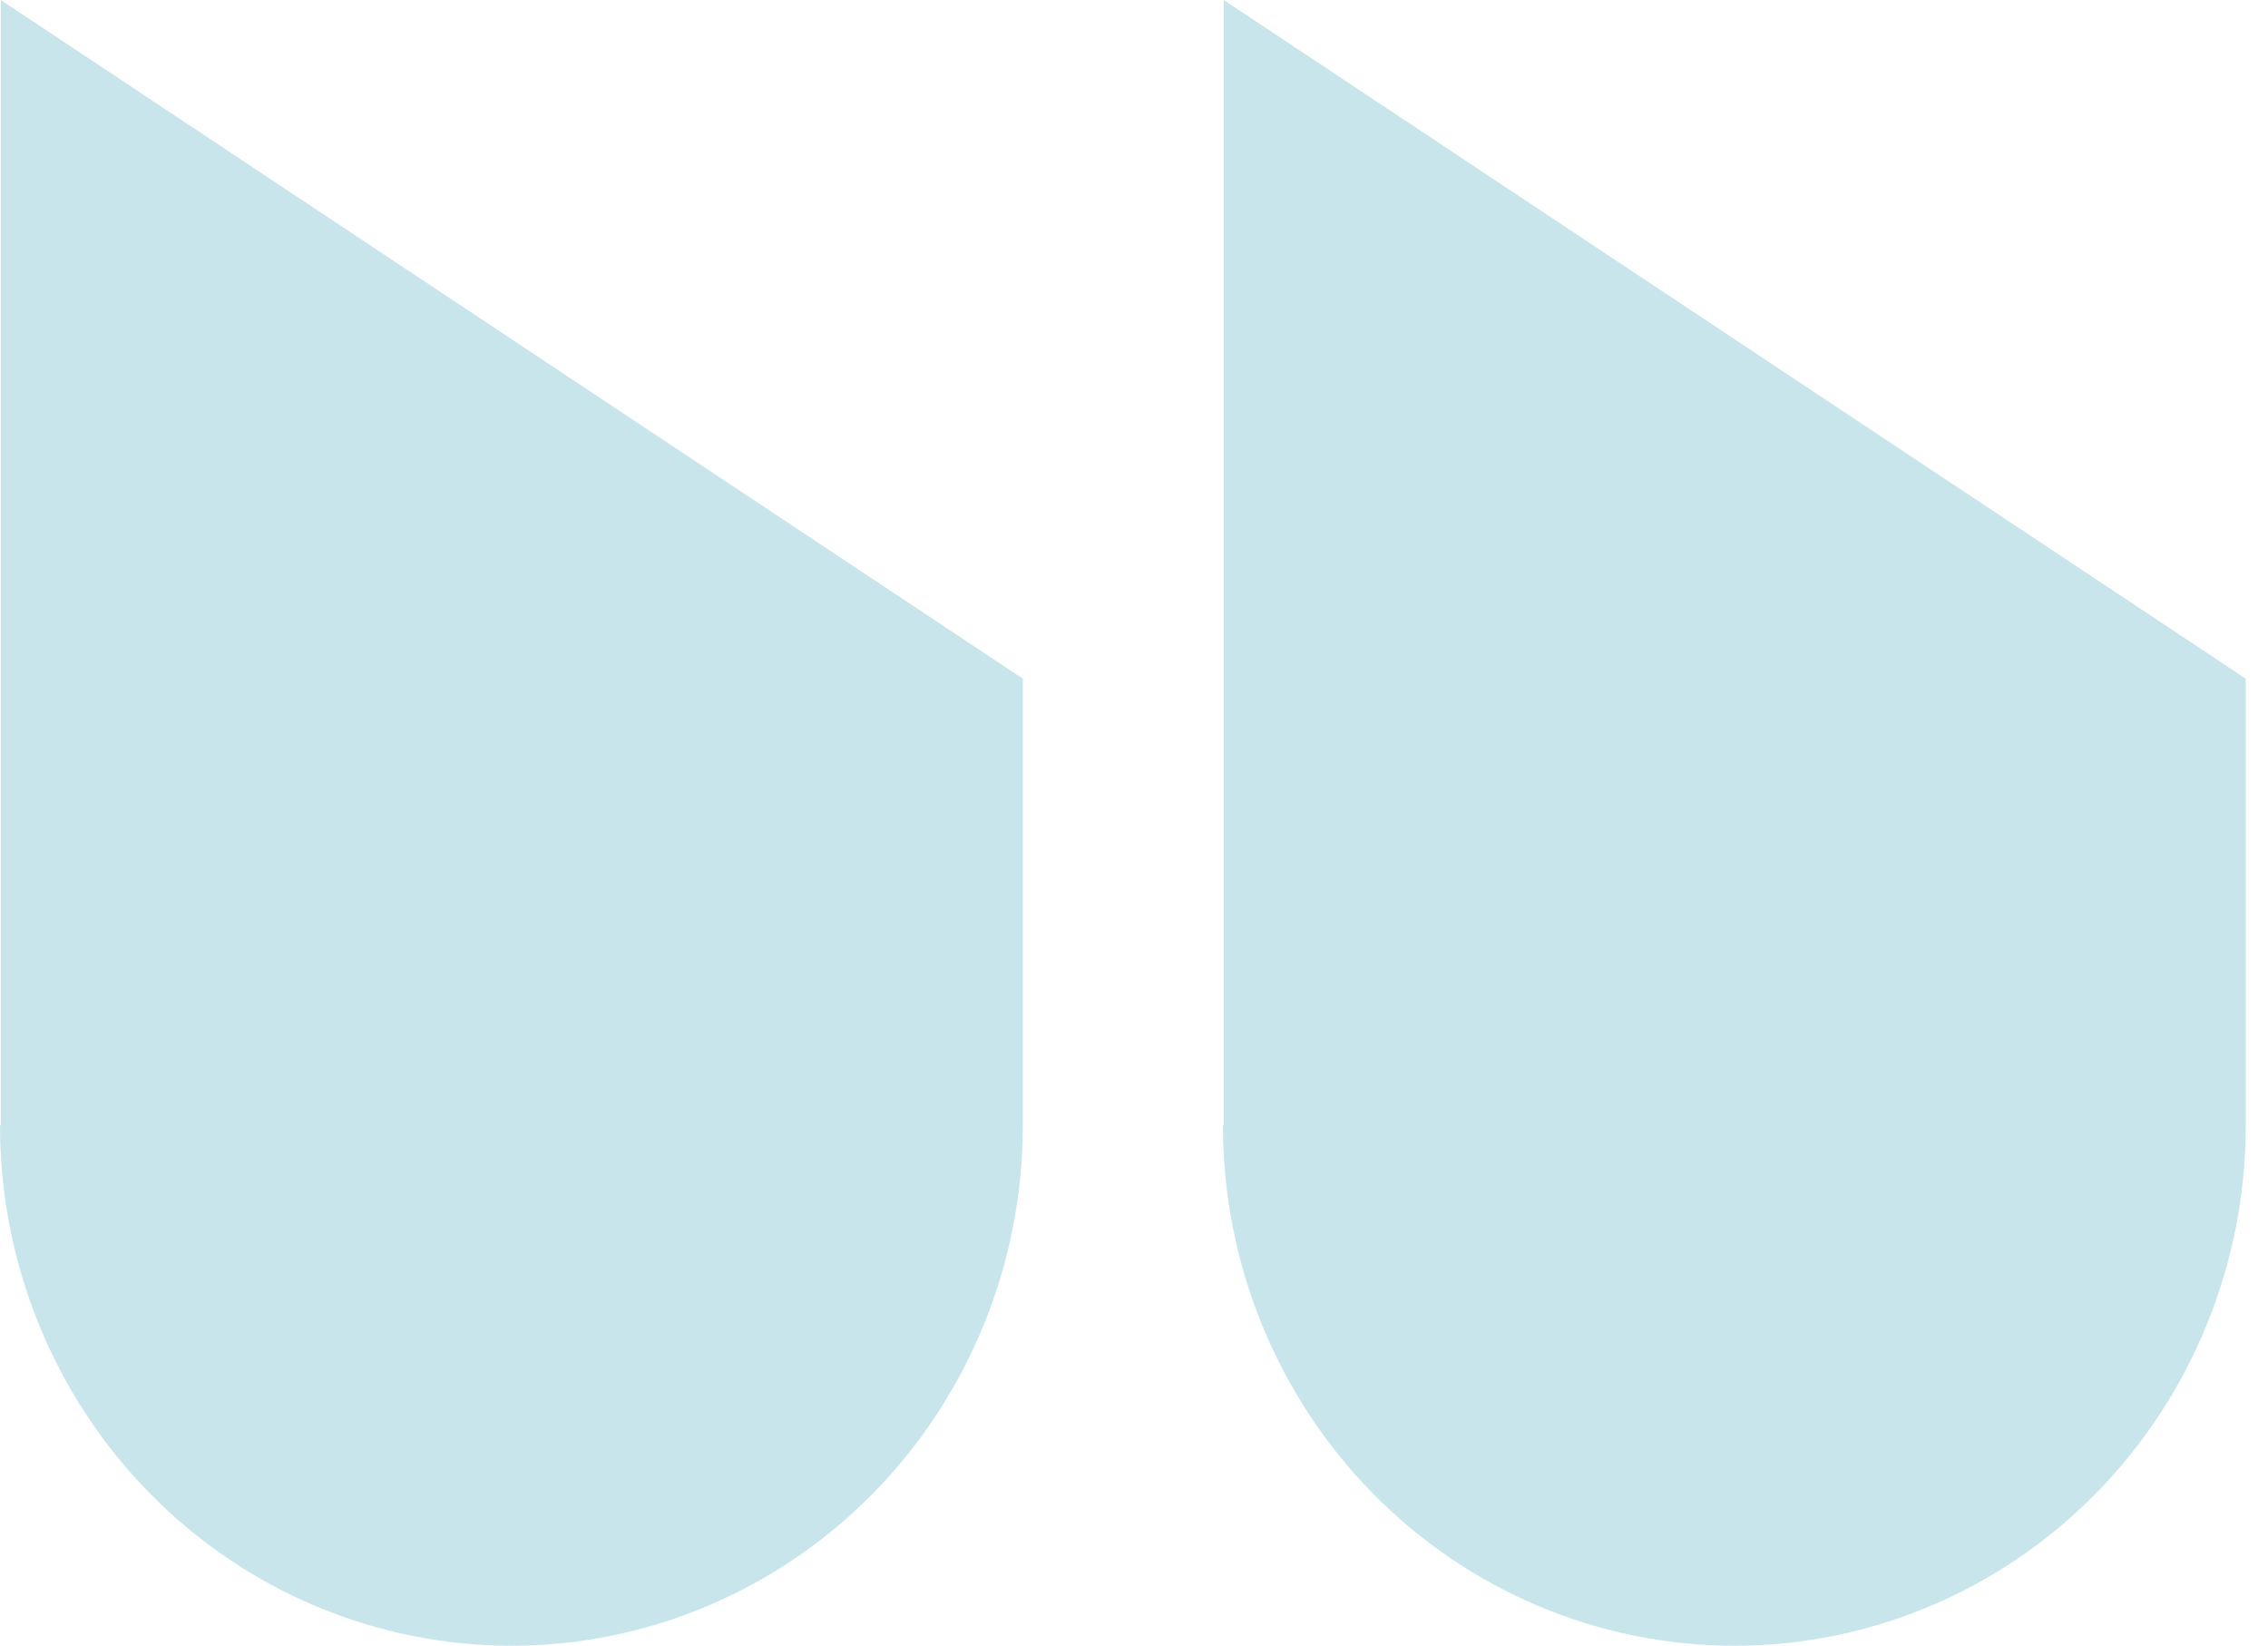
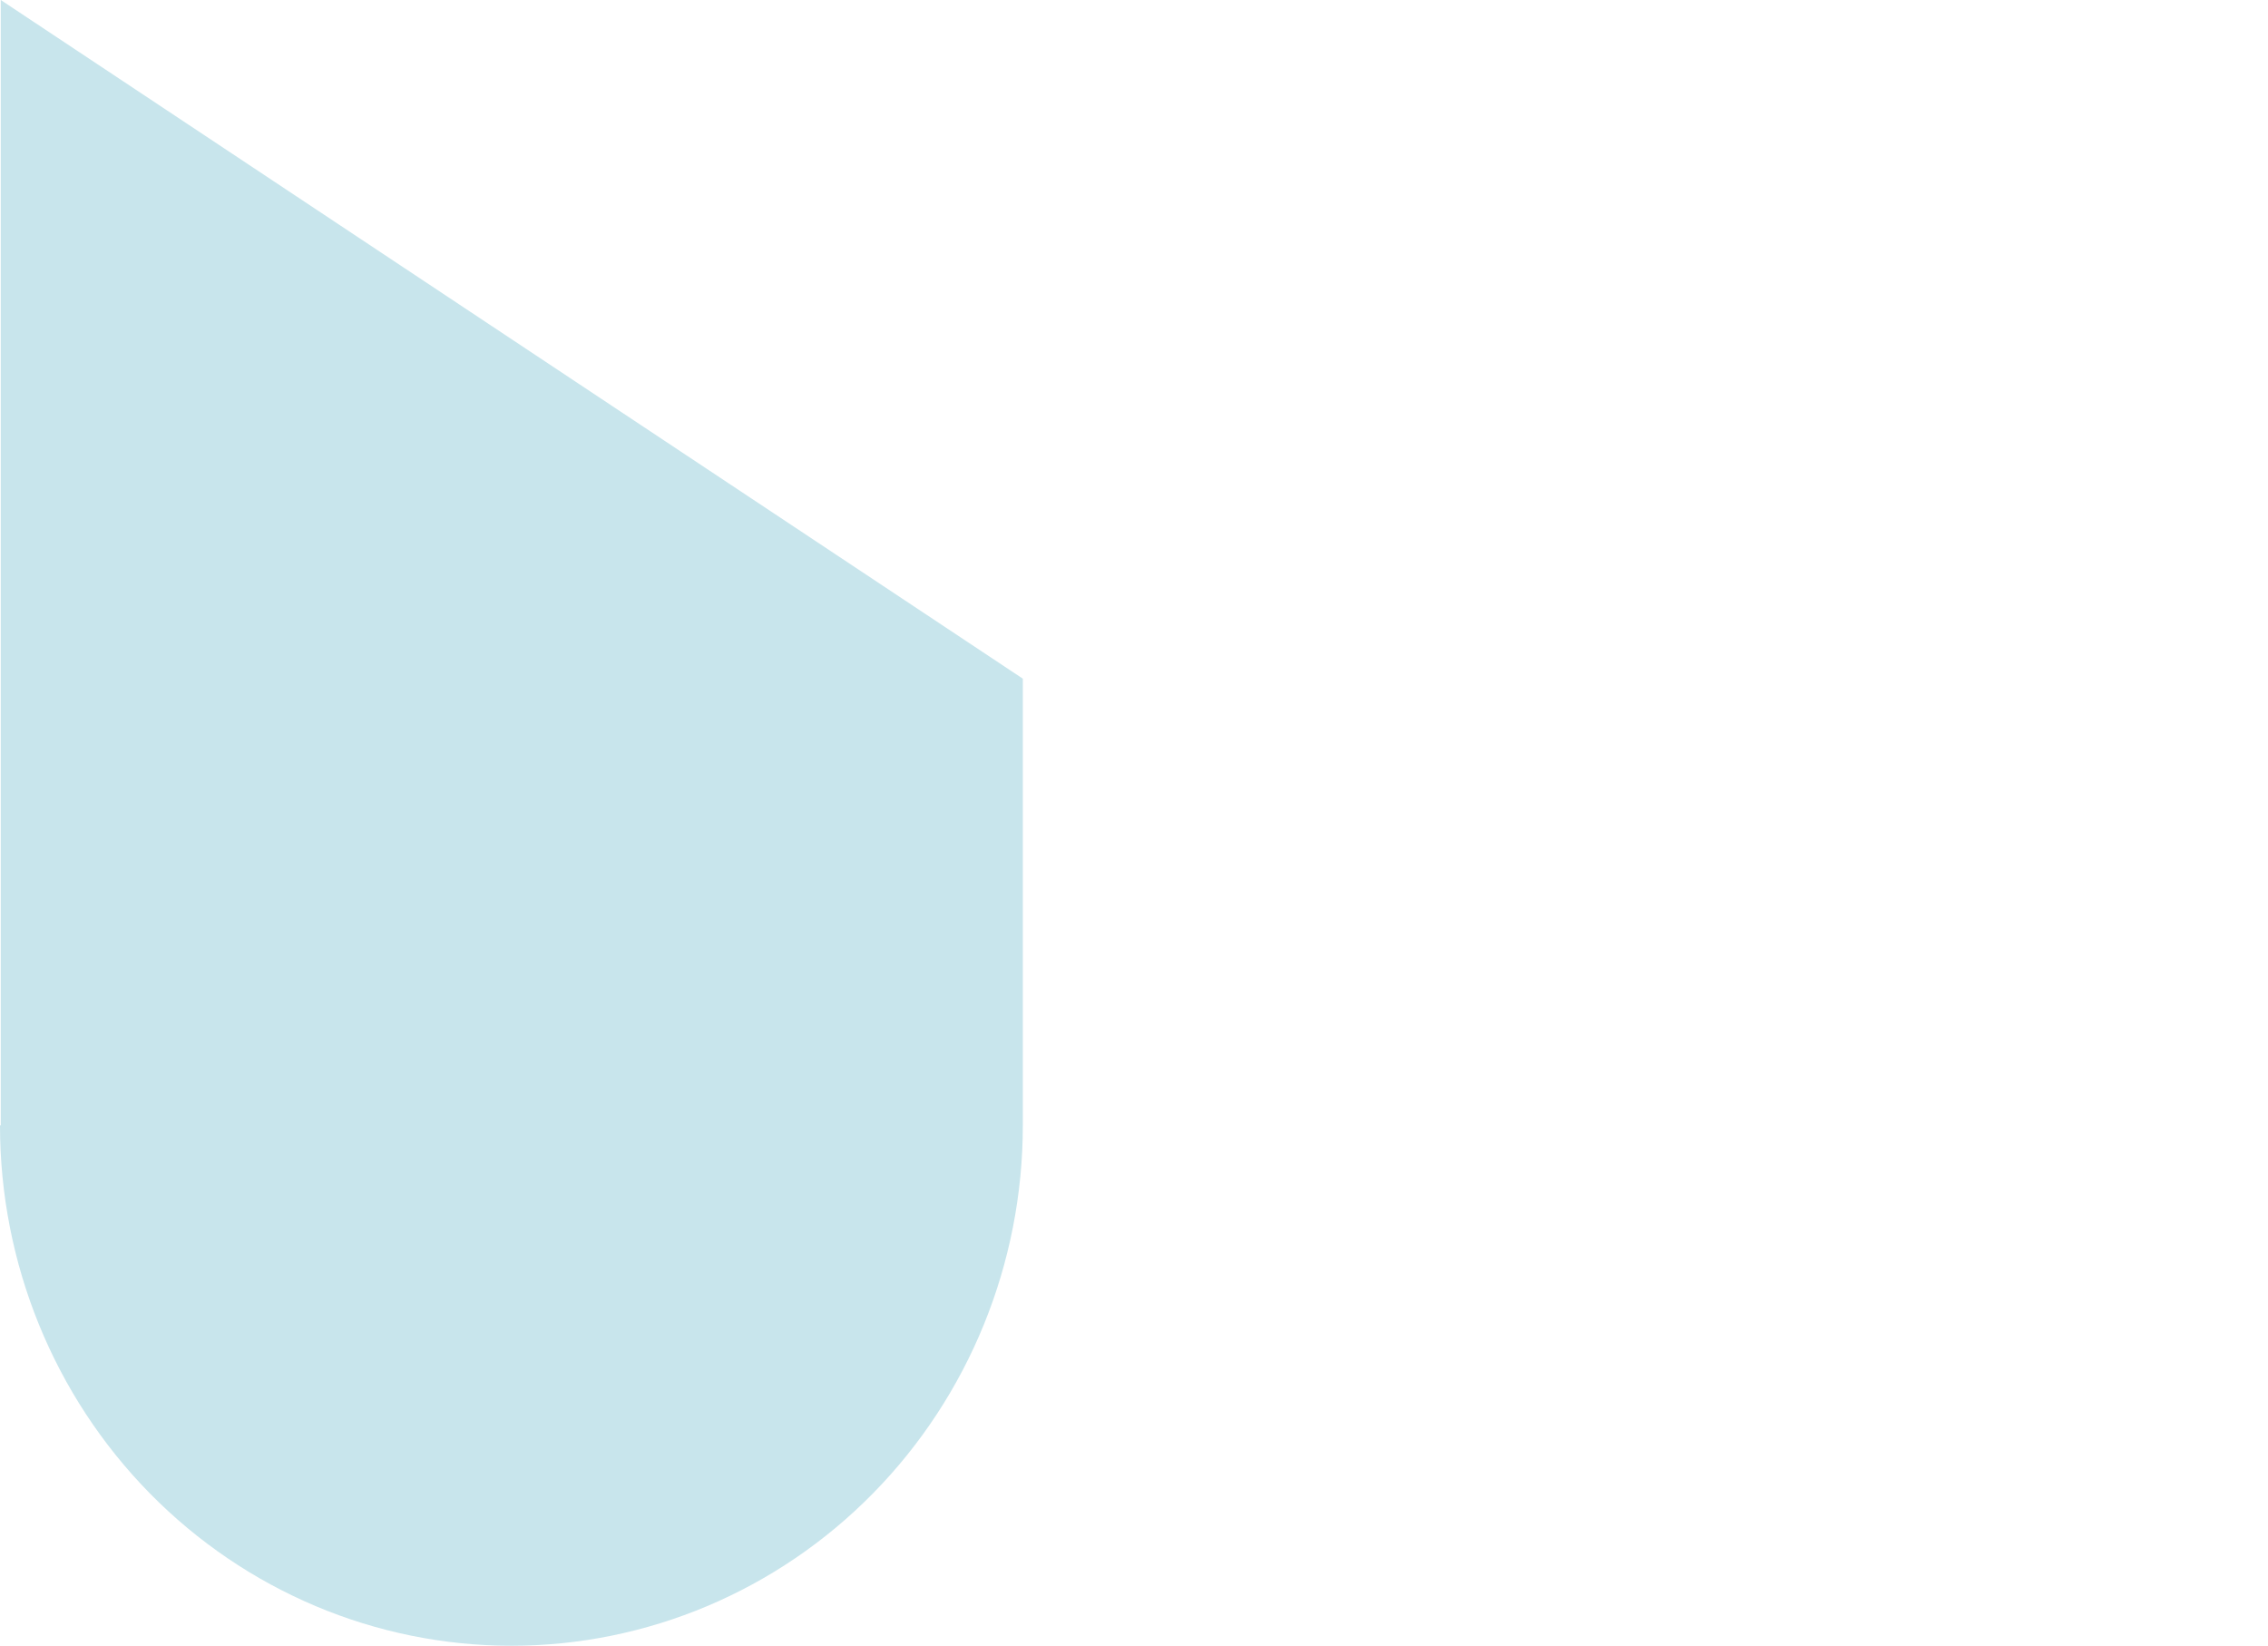
<svg xmlns="http://www.w3.org/2000/svg" width="51" height="37" viewBox="0 0 51 37" fill="none">
  <path d="M0.017 25.301L0.017 2.94403e-05L23 15.258L23 25.301C23 28.404 21.788 31.379 19.632 33.573C17.475 35.767 14.55 37 11.5 37C8.45 37 5.525 35.767 3.368 33.573C1.212 31.379 -1.24157e-06 28.404 -1.10594e-06 25.301" fill="#C8E5EC" />
-   <path d="M27.517 25.301L27.517 1.20279e-06L50.5 15.258L50.5 25.301C50.5 28.404 49.288 31.379 47.132 33.573C44.975 35.767 42.05 37 39 37C35.95 37 33.025 35.767 30.868 33.573C28.712 31.379 27.5 28.404 27.5 25.301" fill="#C8E5EC" />
</svg>